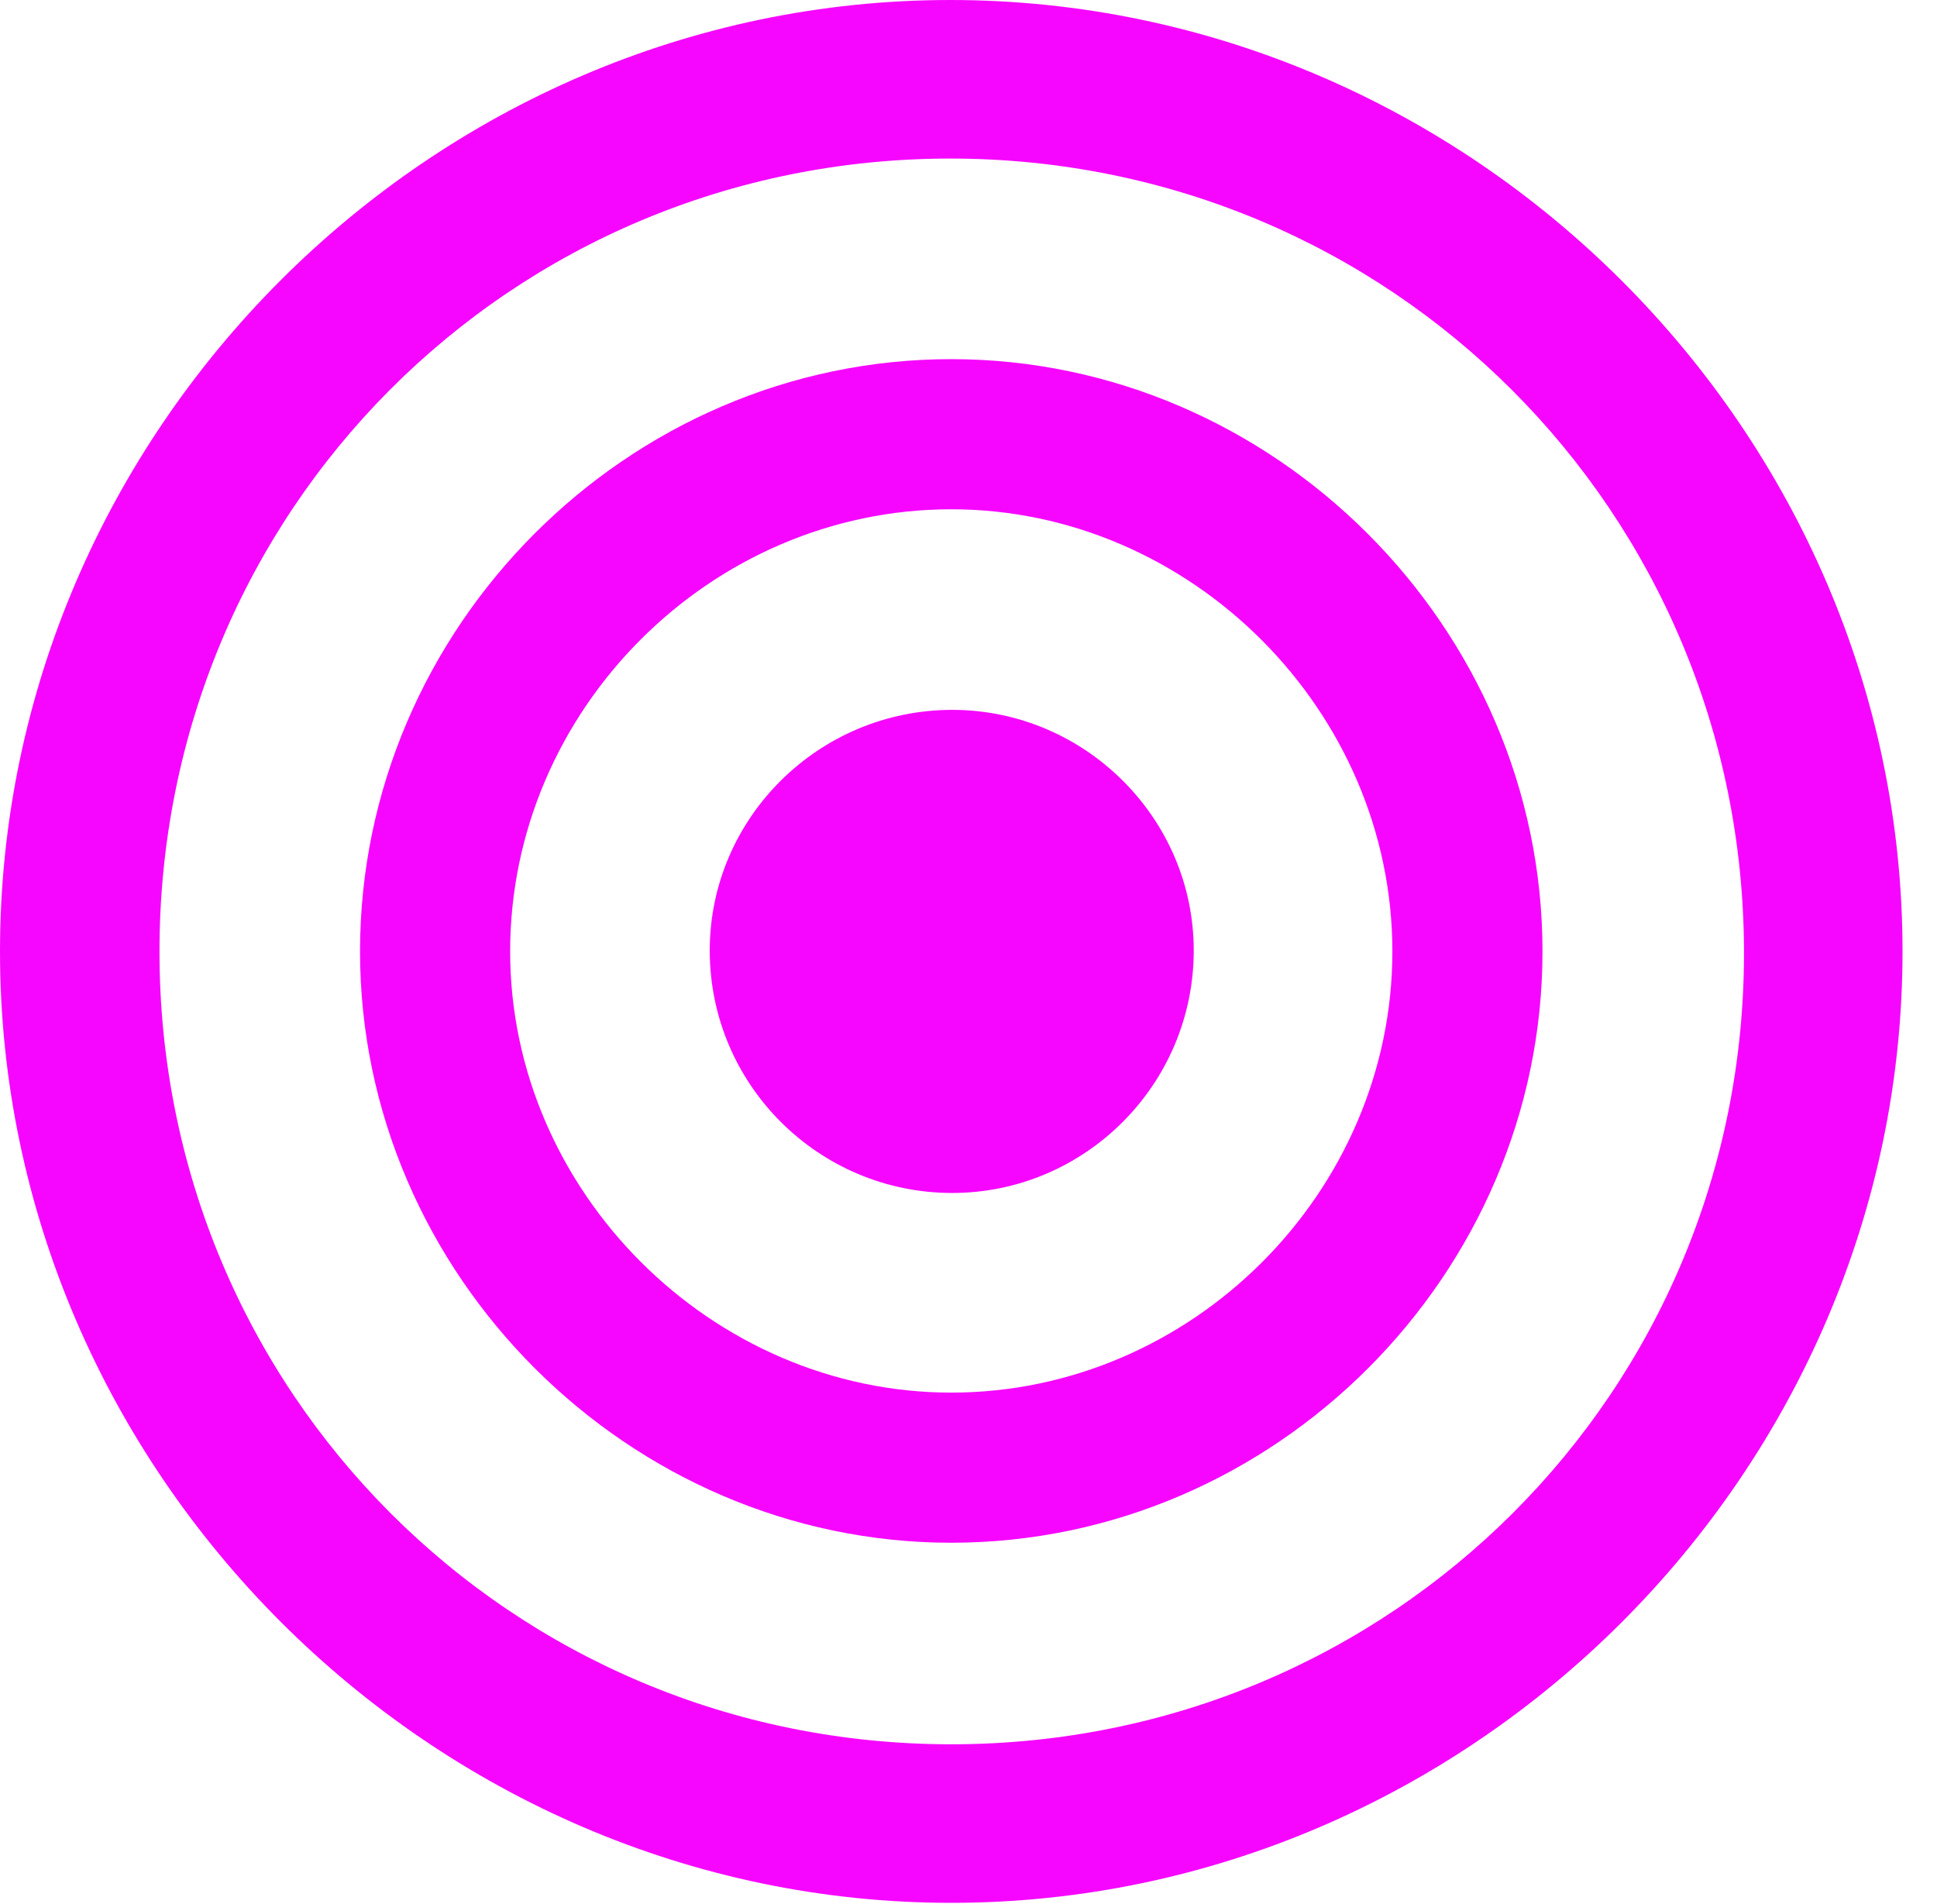
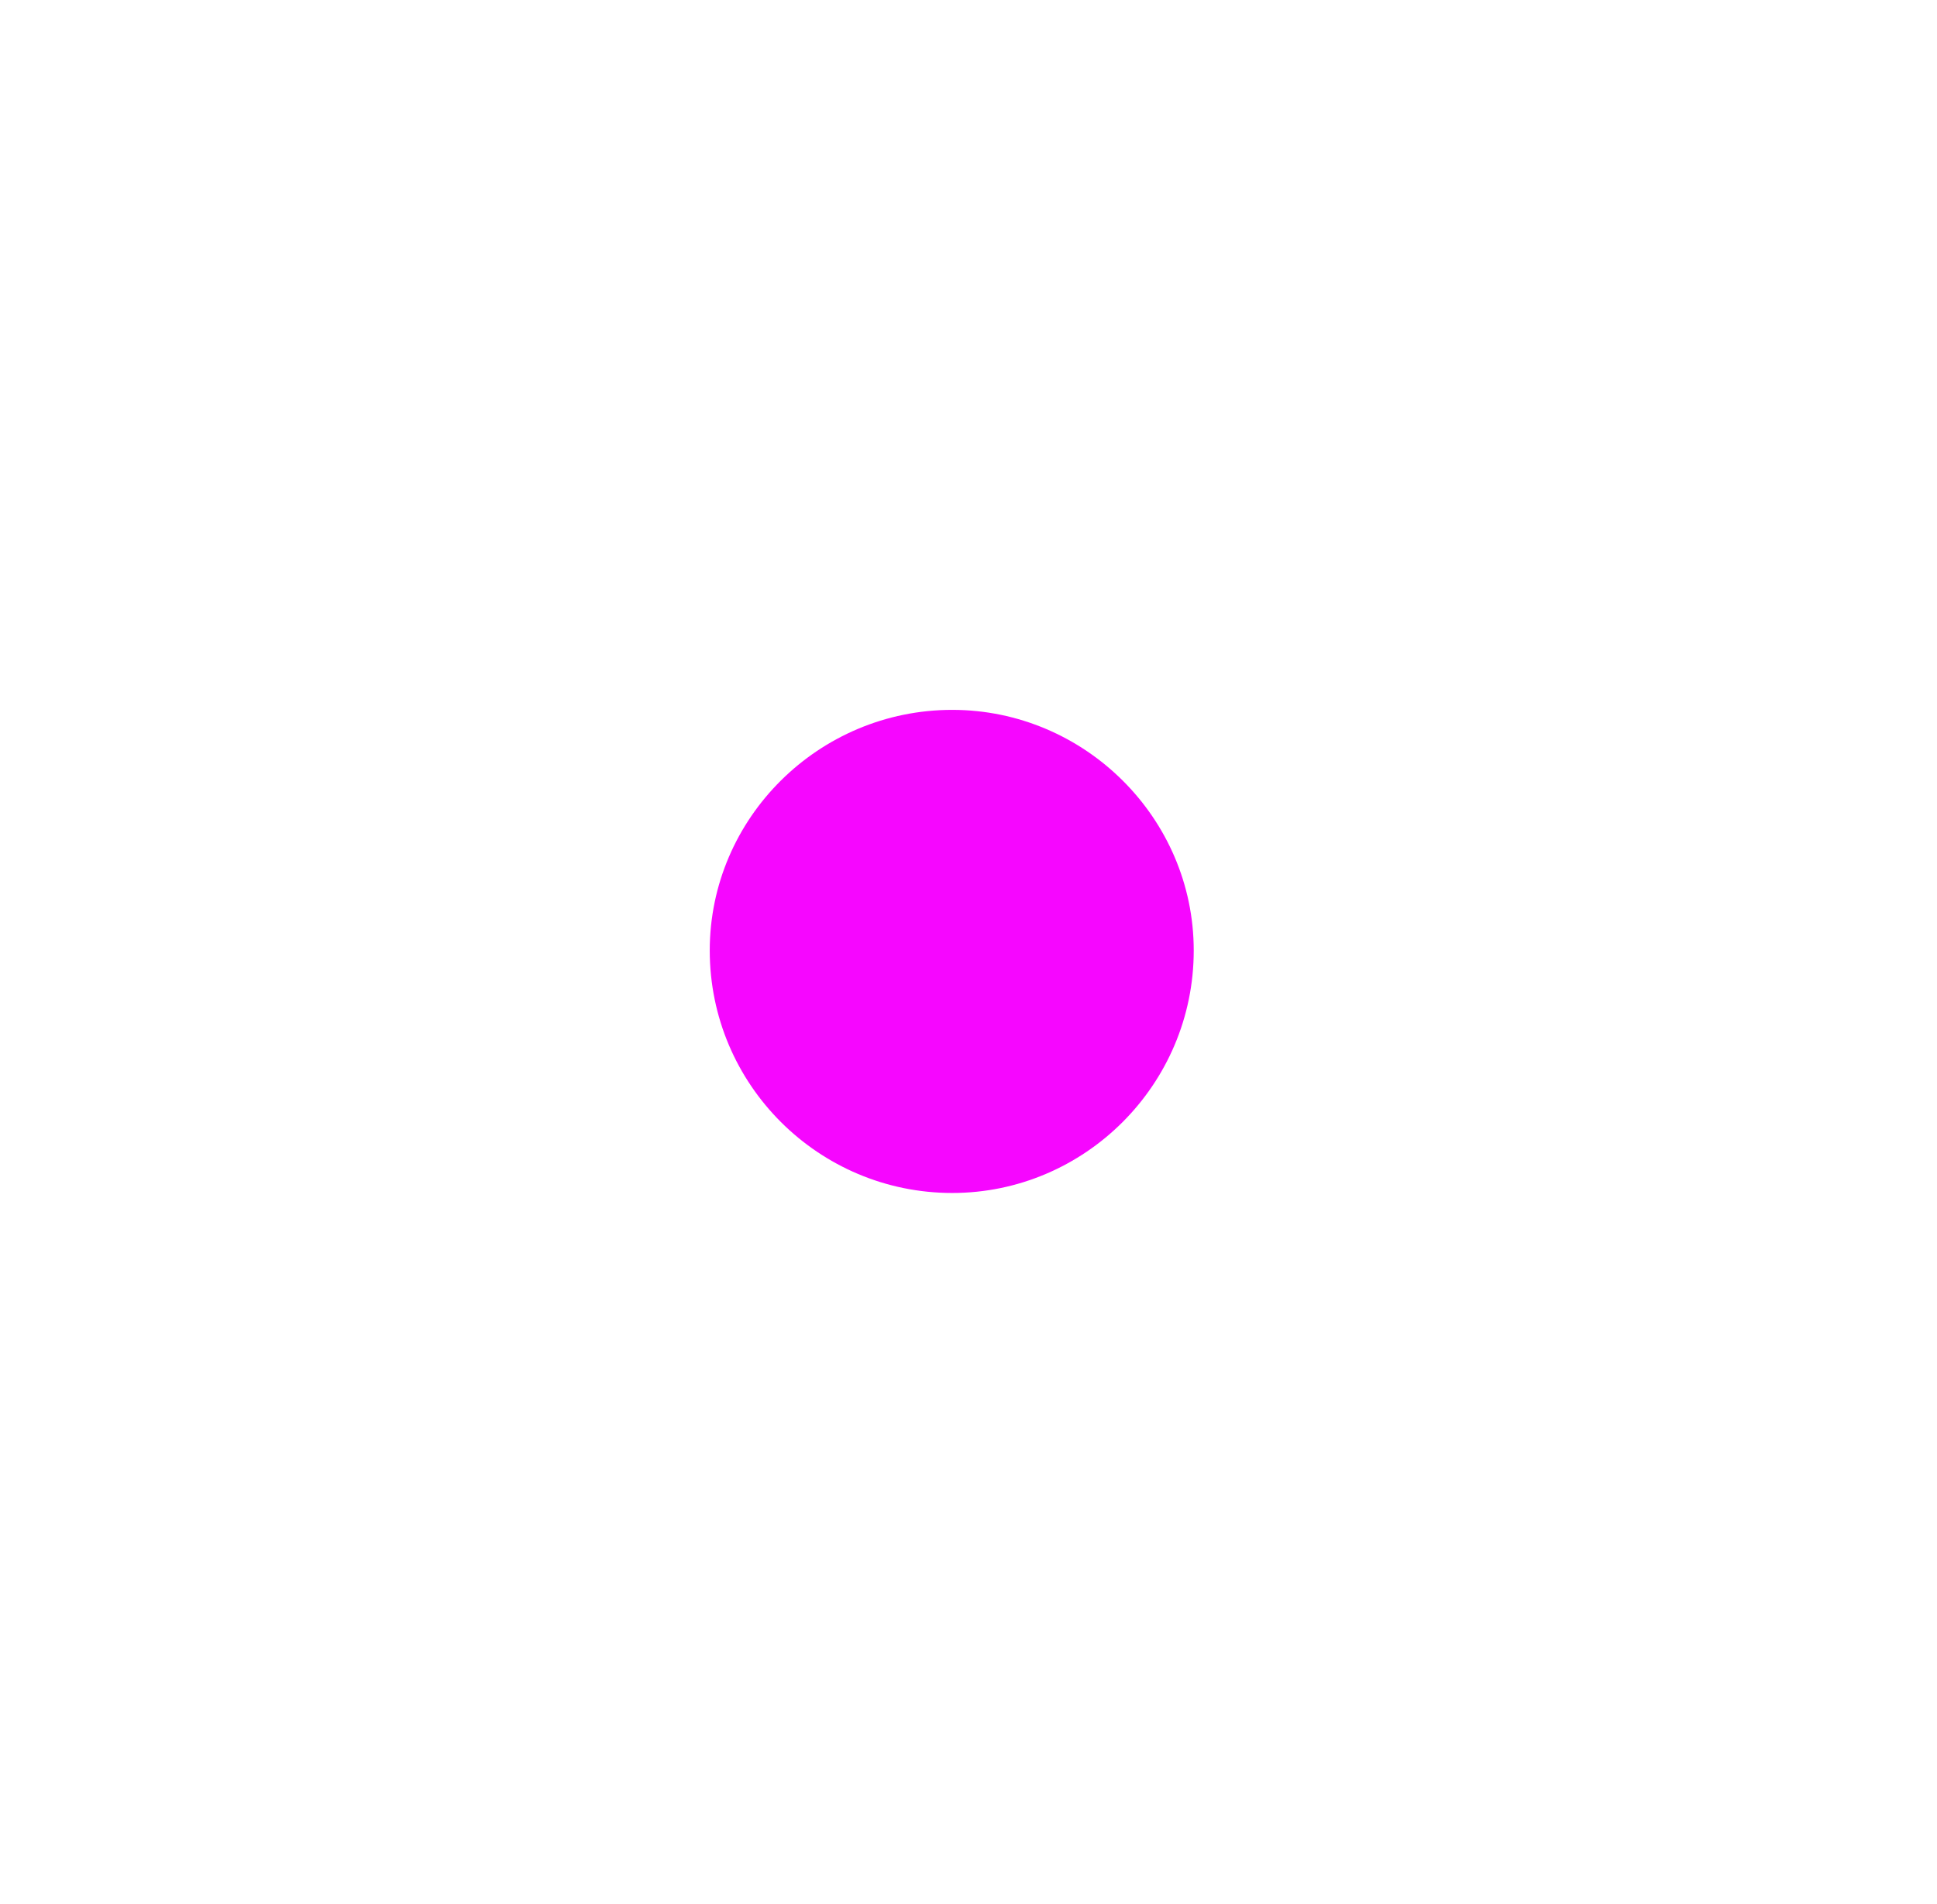
<svg xmlns="http://www.w3.org/2000/svg" width="20.283" height="19.932" viewBox="0 0 20.283 19.932">
  <g>
-     <rect height="19.932" opacity="0" width="20.283" x="0" y="0" />
-     <path d="M9.961 19.922C15.41 19.922 19.922 15.4 19.922 9.961C19.922 4.512 15.4 0 9.951 0C4.512 0 0 4.512 0 9.961C0 15.4 4.521 19.922 9.961 19.922ZM9.961 18.262C5.352 18.262 1.67 14.57 1.67 9.961C1.67 5.352 5.342 1.66 9.951 1.66C14.56 1.66 18.252 5.352 18.262 9.961C18.271 14.57 14.57 18.262 9.961 18.262Z" fill="#F606FF" fillOpacity="0.85" />
-     <path d="M9.961 16.152C13.35 16.152 16.152 13.34 16.152 9.961C16.152 6.572 13.34 3.76 9.961 3.76C6.572 3.76 3.77 6.572 3.77 9.961C3.77 13.34 6.582 16.152 9.961 16.152ZM9.961 14.58C7.451 14.58 5.342 12.471 5.342 9.961C5.342 7.432 7.441 5.332 9.961 5.332C12.471 5.332 14.58 7.441 14.58 9.961C14.58 12.48 12.48 14.58 9.961 14.58Z" fill="#F606FF" fillOpacity="0.85" />
    <path d="M9.971 12.49C11.357 12.49 12.5 11.357 12.5 9.951C12.5 8.564 11.357 7.432 9.971 7.432C8.574 7.432 7.432 8.564 7.432 9.951C7.432 11.357 8.574 12.49 9.971 12.49Z" fill="#F606FF" fillOpacity="0.85" />
  </g>
</svg>